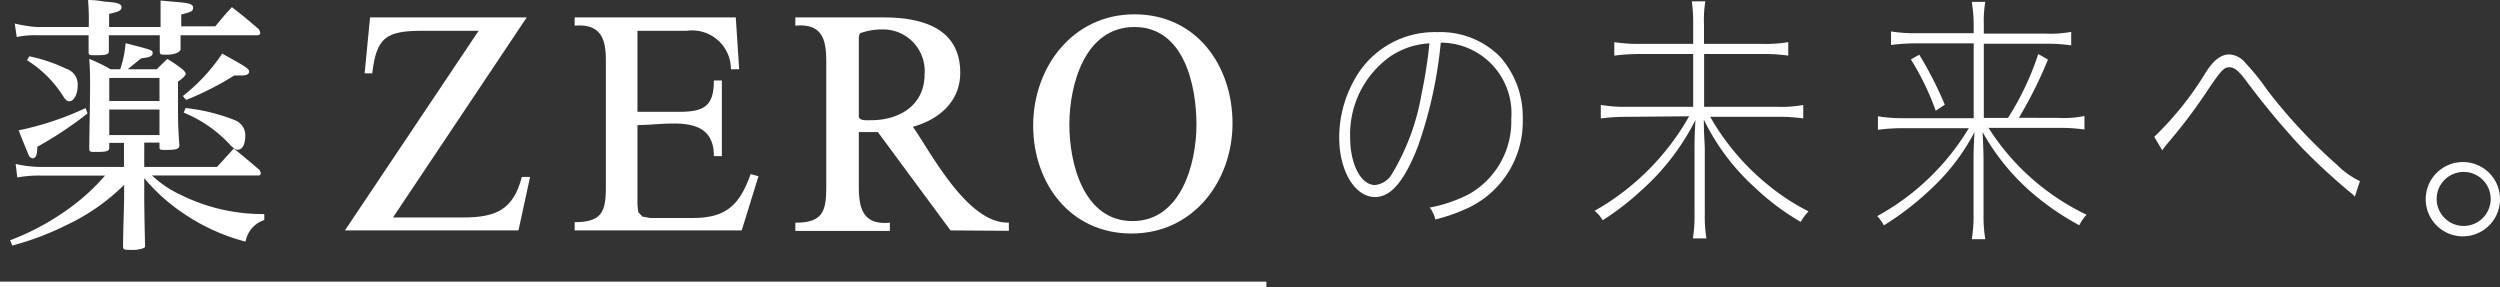
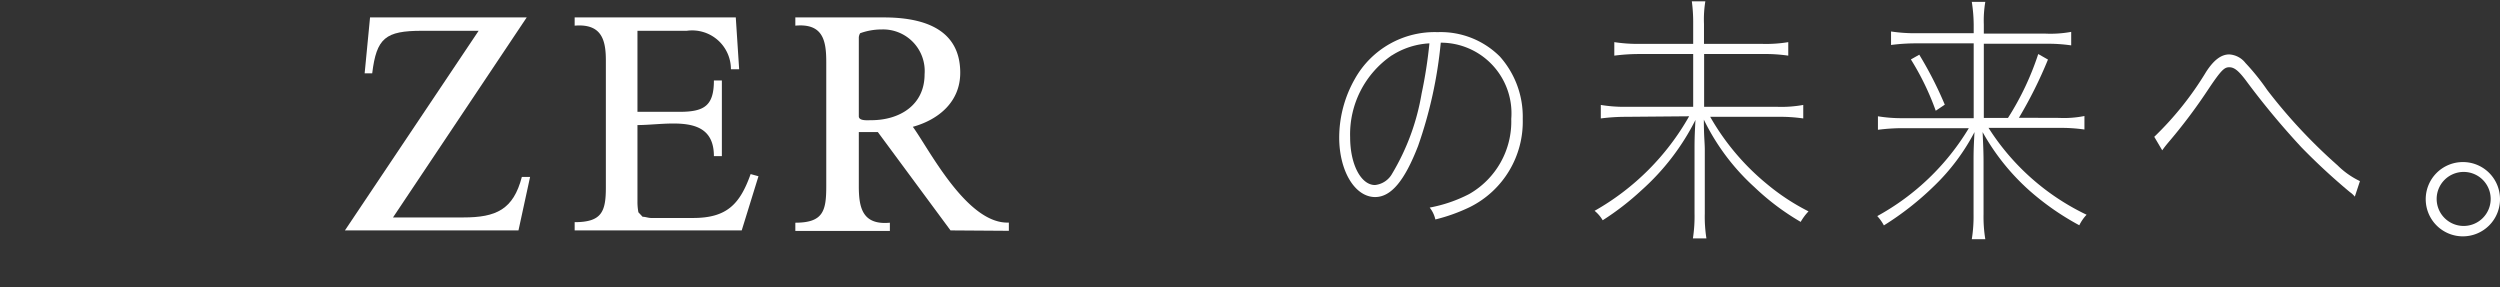
<svg xmlns="http://www.w3.org/2000/svg" viewBox="0 0 185.11 21.28">
  <rect x="0" y="0" width="185.11" height="21.28" fill="#333333" stroke="none" />
  <g fill="#fff">
    <path d="m105 10.81c-1 2.58-2 3.78-3.18 3.78-1.5 0-2.66-1.93-2.66-4.42a8.8 8.8 0 0 1 1.16-4.33 6.77 6.77 0 0 1 6.13-3.46 6.2 6.2 0 0 1 4.61 1.81 6.7 6.7 0 0 1 1.69 4.62 7.06 7.06 0 0 1 -3.91 6.52 13 13 0 0 1 -2.56.92 2.19 2.19 0 0 0 -.42-.88 10.55 10.55 0 0 0 2.92-1 6.18 6.18 0 0 0 3.12-5.57 5.23 5.23 0 0 0 -5.22-5.64 32.31 32.31 0 0 1 -1.68 7.65zm-1.93-6.72a7.07 7.07 0 0 0 -3.1 6.08c0 2 .8 3.53 1.84 3.53a1.65 1.65 0 0 0 1.28-.86 17 17 0 0 0 2.17-5.9 34.28 34.28 0 0 0 .58-3.73 5.71 5.71 0 0 0 -2.76.88z" />
    <path d="m120.37 8.65a14.45 14.45 0 0 0 -1.84.12v-1a10.66 10.66 0 0 0 1.84.14h5v-3.91h-4a14.45 14.45 0 0 0 -1.84.12v-1a11.63 11.63 0 0 0 1.84.13h4v-1.48a11.7 11.7 0 0 0 -.1-1.67h1a8.3 8.3 0 0 0 -.1 1.67v1.48h4.35a10 10 0 0 0 1.89-.13v1a12 12 0 0 0 -1.88-.12h-4.35v3.91h5.45a9.06 9.06 0 0 0 1.89-.14v1a12 12 0 0 0 -1.89-.12h-5a17.86 17.86 0 0 0 4.23 5 16.13 16.13 0 0 0 3.05 2 4 4 0 0 0 -.58.78 18.13 18.13 0 0 1 -3.42-2.57 16.43 16.43 0 0 1 -3.75-5c0 1.27.07 1.68.07 2.24v4.7a10.36 10.36 0 0 0 .12 1.85h-1a10.8 10.8 0 0 0 .12-1.85v-4.7c0-.62 0-1 .07-2.22a17.52 17.52 0 0 1 -4 5.21 20.14 20.14 0 0 1 -2.87 2.22 2.58 2.58 0 0 0 -.6-.7 18.49 18.49 0 0 0 7-7z" />
    <path d="m152.45 8.73a7.72 7.72 0 0 0 1.89-.14v1a12 12 0 0 0 -1.89-.12h-5.21a17.55 17.55 0 0 0 7.26 6.43 3.07 3.07 0 0 0 -.54.78 19.59 19.59 0 0 1 -3.67-2.55 16.61 16.61 0 0 1 -3.49-4.35c.06 1.27.07 1.68.07 2.24v3.84a10.22 10.22 0 0 0 .13 1.85h-1a10.68 10.68 0 0 0 .13-1.85v-3.86c0-.62 0-1 .07-2.22a15.43 15.43 0 0 1 -3 4 21.84 21.84 0 0 1 -3.71 2.91 3.28 3.28 0 0 0 -.49-.69 18 18 0 0 0 6.78-6.51h-4.88a14.48 14.48 0 0 0 -1.85.12v-1a10.7 10.7 0 0 0 1.85.14h5.24v-5.54h-4.28a14.45 14.45 0 0 0 -1.84.12v-1a11.63 11.63 0 0 0 1.84.13h4.28v-.65a11.58 11.58 0 0 0 -.14-1.67h1a8.16 8.16 0 0 0 -.11 1.67v.68h4.58a8.48 8.48 0 0 0 1.89-.13v1a12 12 0 0 0 -1.89-.12h-4.58v5.49h1.79a20.78 20.78 0 0 0 2.24-4.73l.72.41a32.06 32.06 0 0 1 -2.15 4.31zm-9.12-.53a19.64 19.64 0 0 0 -1.84-3.8l.62-.35a27.87 27.87 0 0 1 1.89 3.7z" />
    <path d="m159.51 10.13a23.56 23.56 0 0 0 3.84-4.81c.57-.88 1.12-1.29 1.71-1.29a1.64 1.64 0 0 1 1.2.63 16.84 16.84 0 0 1 1.61 2 39.38 39.38 0 0 0 5.21 5.58 6 6 0 0 0 1.66 1.17l-.38 1.15a1.78 1.78 0 0 0 -.37-.34 46.87 46.87 0 0 1 -3.58-3.31 58.27 58.27 0 0 1 -4.15-5c-.55-.72-.85-.93-1.2-.93s-.58.19-1.5 1.56a40.06 40.06 0 0 1 -3.06 4.07c-.17.21-.22.27-.4.52z" />
    <path d="m185.11 14.73a2.75 2.75 0 1 1 -2.74-2.73 2.74 2.74 0 0 1 2.74 2.73zm-4.69 0a2 2 0 1 0 2-2 2 2 0 0 0 -2 1.98z" />
    <path d="m38.39 17.06h-12.85l9.9-14.78h-4.19c-2.71 0-3.37.53-3.69 3.15h-.56l.4-4.14h11.6l-9.9 14.81h5.22c2.41 0 3.69-.58 4.32-3h.61z" />
    <path d="m54.92 17.06h-12.37v-.61c2 0 2.31-.77 2.31-2.57v-9.41c0-1.54-.33-2.73-2.31-2.57v-.61h11.93l.25 3.84h-.61a2.87 2.87 0 0 0 -3.27-2.85h-3.65v6h3.11c1.83 0 2.55-.44 2.55-2.32h.59v5.6h-.59c0-3.19-3.41-2.3-5.66-2.3v5.69a4.08 4.08 0 0 0 .07.77l.31.33c.21 0 .42.09.63.09h3.11c2.48 0 3.46-1 4.26-3.25l.58.16z" />
    <path d="m70.38 17.06-5.38-7.28h-1.41v4c0 1.59.26 2.9 2.3 2.71v.61h-7v-.61c2.08 0 2.29-.89 2.29-2.71v-9.17c0-1.56-.21-2.9-2.29-2.71v-.61h6.55c2.76 0 5.66.75 5.66 4.1 0 2.13-1.57 3.46-3.51 4 1.17 1.59 4 7.23 7.11 7.09v.61zm-5.08-14.88a4.69 4.69 0 0 0 -1.61.28.67.67 0 0 0 -.1.31v5.84c0 .36.66.29.92.29 2.08 0 3.95-1.1 3.95-3.4a3.08 3.08 0 0 0 -3.16-3.32z" />
-     <path d="m83.78 17.29c-4.54 0-7.28-3.72-7.28-8s2.9-8.23 7.5-8.23 7.26 3.81 7.26 8.07-2.88 8.16-7.48 8.16zm.22-15.29c-3.67 0-4.82 4.26-4.82 7.23s1.1 7.14 4.68 7.14 4.73-4.24 4.73-7.14-.91-7.23-4.59-7.23z" />
-     <path d="m10.68 12.36h5.39l1.24-1.36c.85.67 1.09.9 1.9 1.58a.63.63 0 0 1 .1.25.16.16 0 0 1 -.18.16h-7.88a8.13 8.13 0 0 0 2.22 1.48 13.67 13.67 0 0 0 6.1 1.38v.44a2.07 2.07 0 0 0 -1.39 1.6 14.74 14.74 0 0 1 -4.64-2.12 13.51 13.51 0 0 1 -2.86-2.58v1.26c0 .26 0 1.19.06 3.67 0 .14 0 .2-.08.24a2.34 2.34 0 0 1 -1 .14c-.47 0-.55 0-.55-.3 0-.77.08-3.14.08-3.51v-1a15.3 15.3 0 0 1 -4.32 3 20.87 20.87 0 0 1 -3.96 1.49l-.16-.39a18.79 18.79 0 0 0 4.44-2.41 15.51 15.51 0 0 0 2.59-2.38h-4.78a8.86 8.86 0 0 0 -1.72.14l-.12-1a8.46 8.46 0 0 0 1.84.22h6.18v-1.78h-1.09v.34c0 .27-.15.33-1 .33-.42 0-.48 0-.48-.27 0-.77.06-3.44.06-4.62 0-.67 0-1.17-.06-2a12.15 12.15 0 0 1 1.58.77h.71a7.91 7.91 0 0 0 .4-1.93c2 .51 2 .51 2 .73s-.18.31-.85.39l-1 .81h2.15l.79-.77a10.68 10.68 0 0 1 1.12.77c.18.16.24.26.24.34s-.16.31-.57.57v1.54c0 1.23 0 1.82.1 3.14 0 .32-.18.38-1 .38-.43 0-.47 0-.47-.22v-.32h-1.13zm-4.11-10.36a17.86 17.86 0 0 0 -.05-2c.53 0 1 .08 1.22.12.95.06 1.26.16 1.26.41s-.21.34-.92.5v.97h3.81v-.6c0-.71 0-.81 0-1.36l1.11.1c1 .08 1.3.16 1.3.43s-.17.32-.88.5v.88h2.52c.52-.63.69-.84 1.23-1.42.89.69 1.16.91 2 1.64a.79.79 0 0 1 .1.28c0 .1-.08.16-.22.16h-5.68v.08 1s-.14.36-1.05.36c-.43 0-.49 0-.49-.26s0-.49 0-1.18h-3.77v1.16c0 .26-.16.32-1 .32-.44 0-.5 0-.5-.26 0-.55 0-.55 0-1.22h-3.82a6.45 6.45 0 0 0 -1.5.13l-.15-1a9.61 9.61 0 0 0 1.63.26zm-.09 6.4a27.86 27.86 0 0 1 -3.72 2.47c0 .61-.11.85-.35.85a.35.35 0 0 1 -.26-.18s-.29-.67-.77-1.89a22 22 0 0 0 4.96-1.65zm-4.31-4.23a11.68 11.68 0 0 1 2.73.92 1.21 1.21 0 0 1 .85 1.27c0 .61-.28 1.14-.62 1.14-.15 0-.25-.08-.41-.31a8.47 8.47 0 0 0 -2.72-2.73zm9.64 1.6h-3.72v1.71h3.72zm-3.72 2.34v1.89h3.72v-1.89zm5.45-1a13.39 13.39 0 0 0 2.91-3.14c1.69.93 2 1.12 2 1.32s-.2.3-.53.3h-.58a21.9 21.9 0 0 1 -3.56 1.81zm.2.89a13.76 13.76 0 0 1 3.63.89 1.2 1.2 0 0 1 .79 1.2c0 .61-.23 1-.55 1-.16 0-.28-.08-.51-.3a9.6 9.6 0 0 0 -3.5-2.45z" />
  </g>
-   <path d="m0 21.28h93.77" fill="none" stroke="#fff" stroke-miterlimit="10" stroke-width=".85" />
</svg>